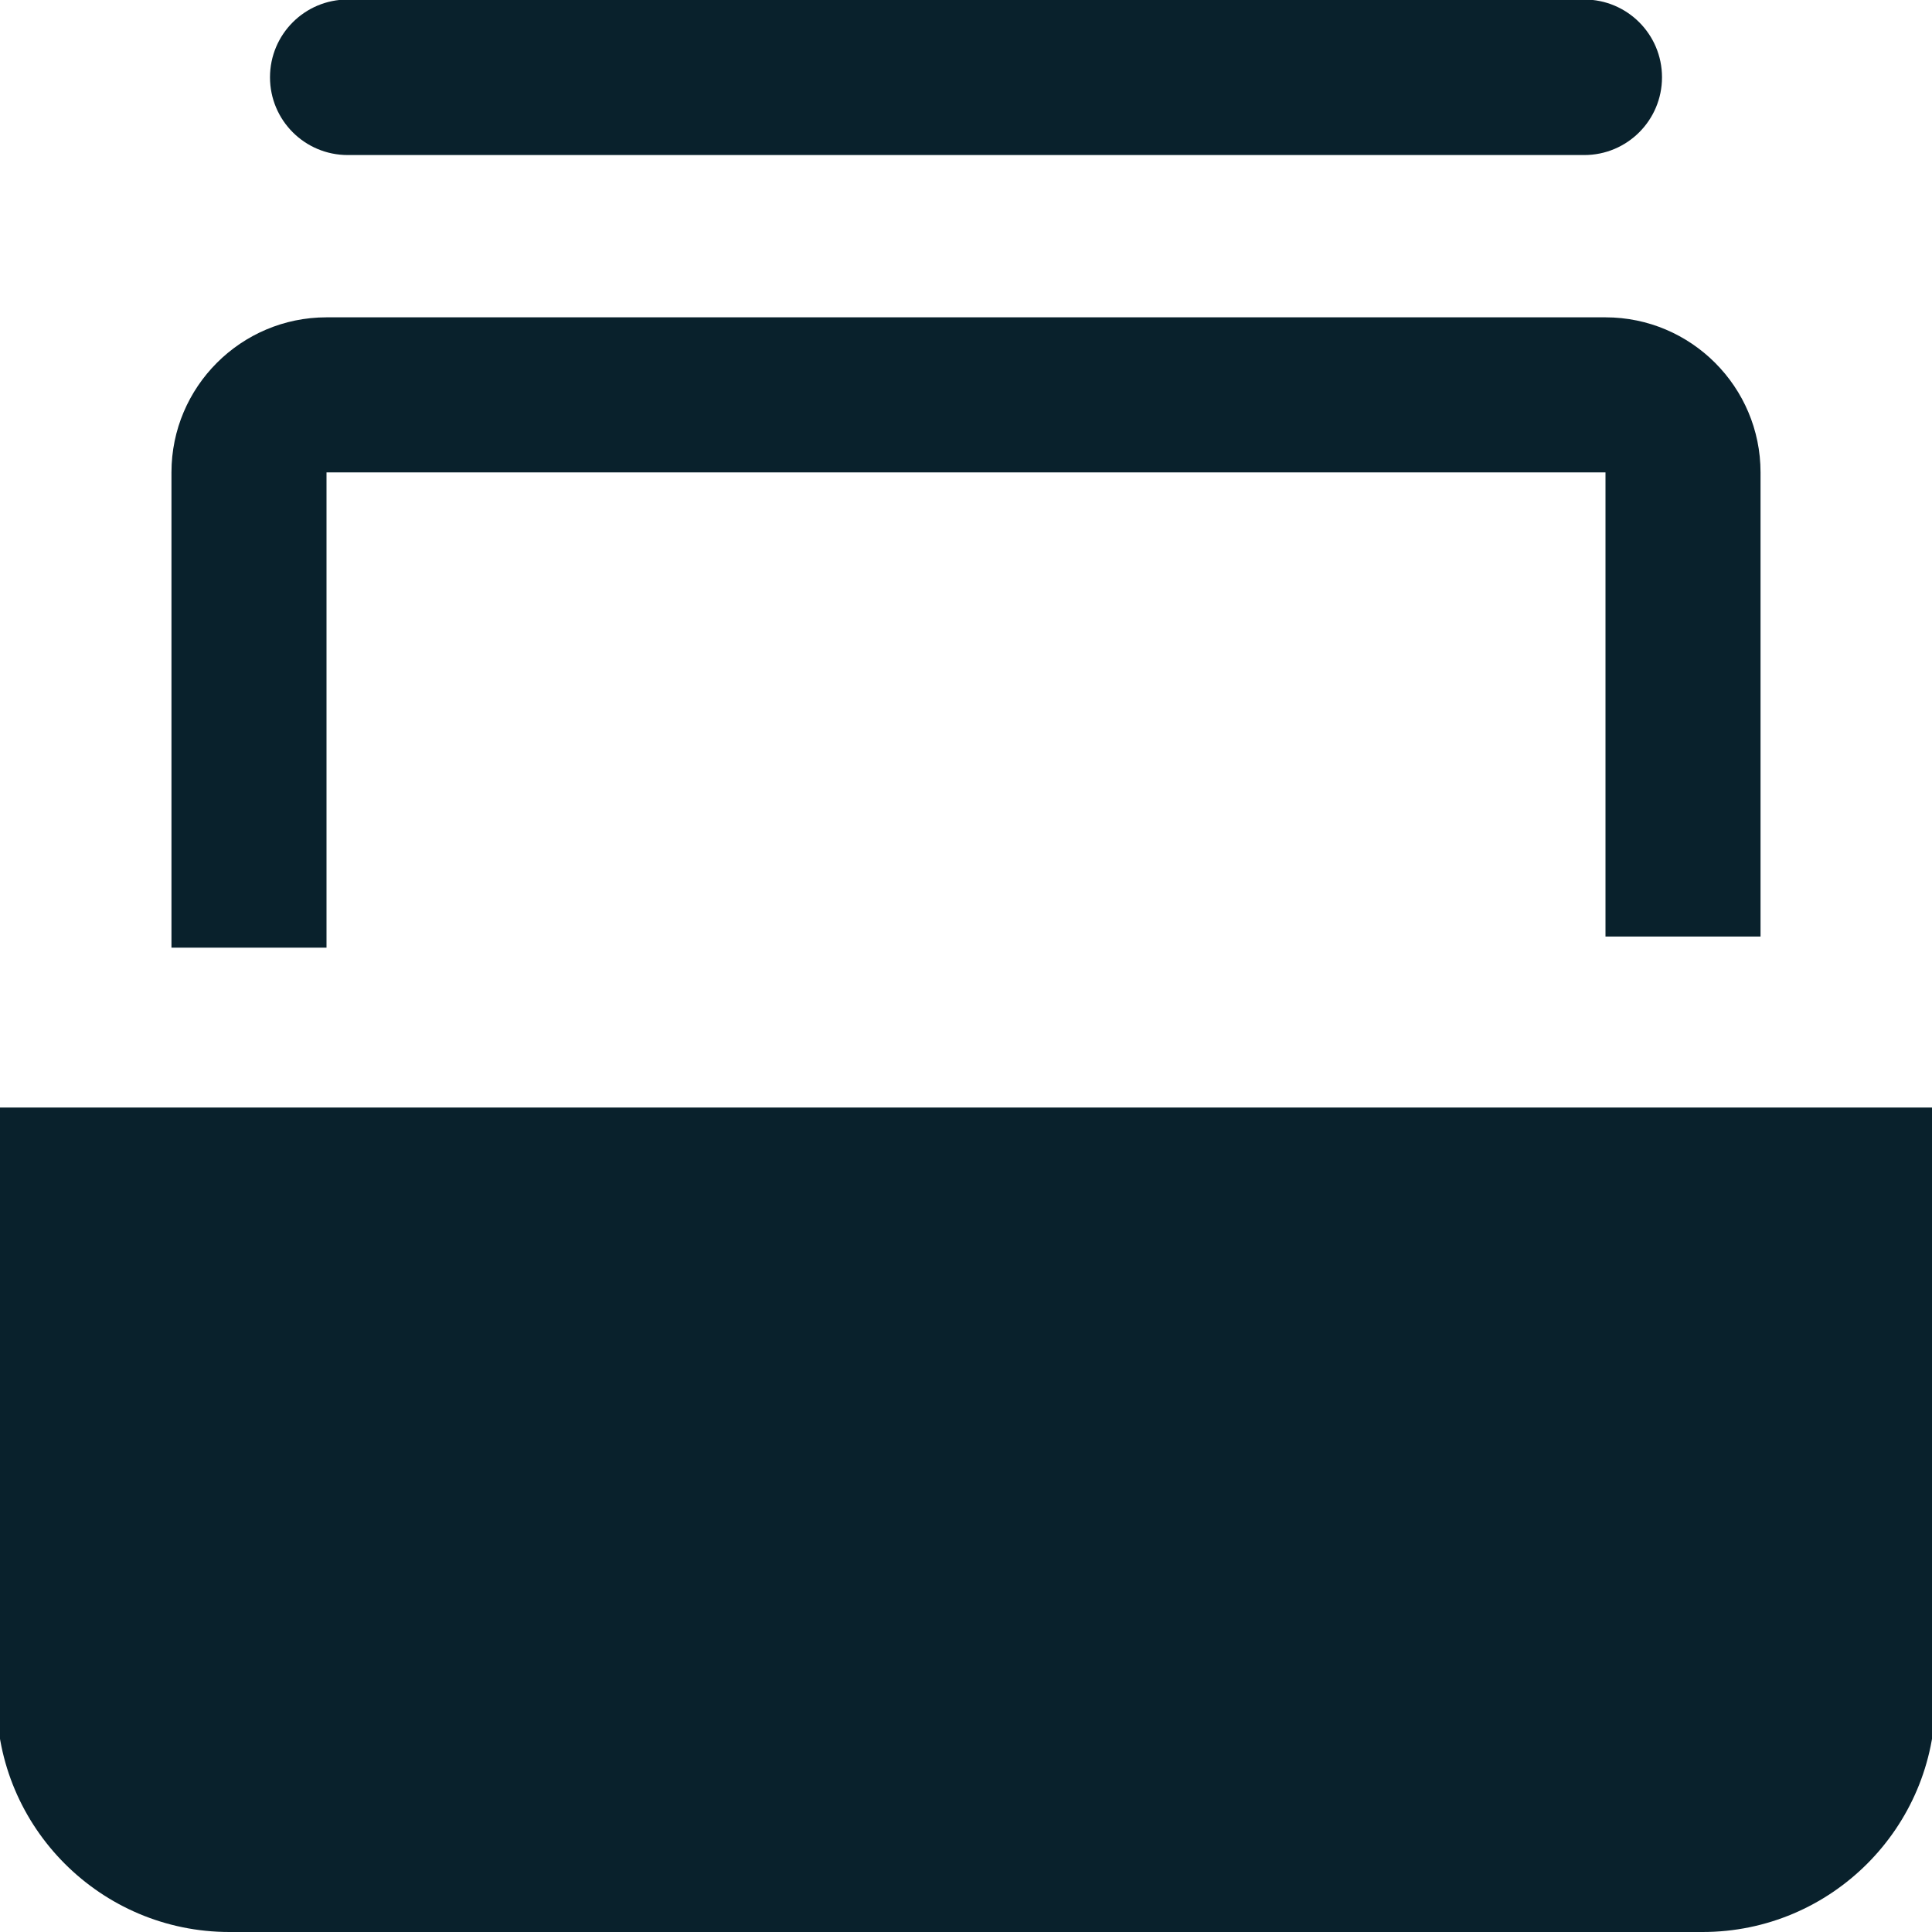
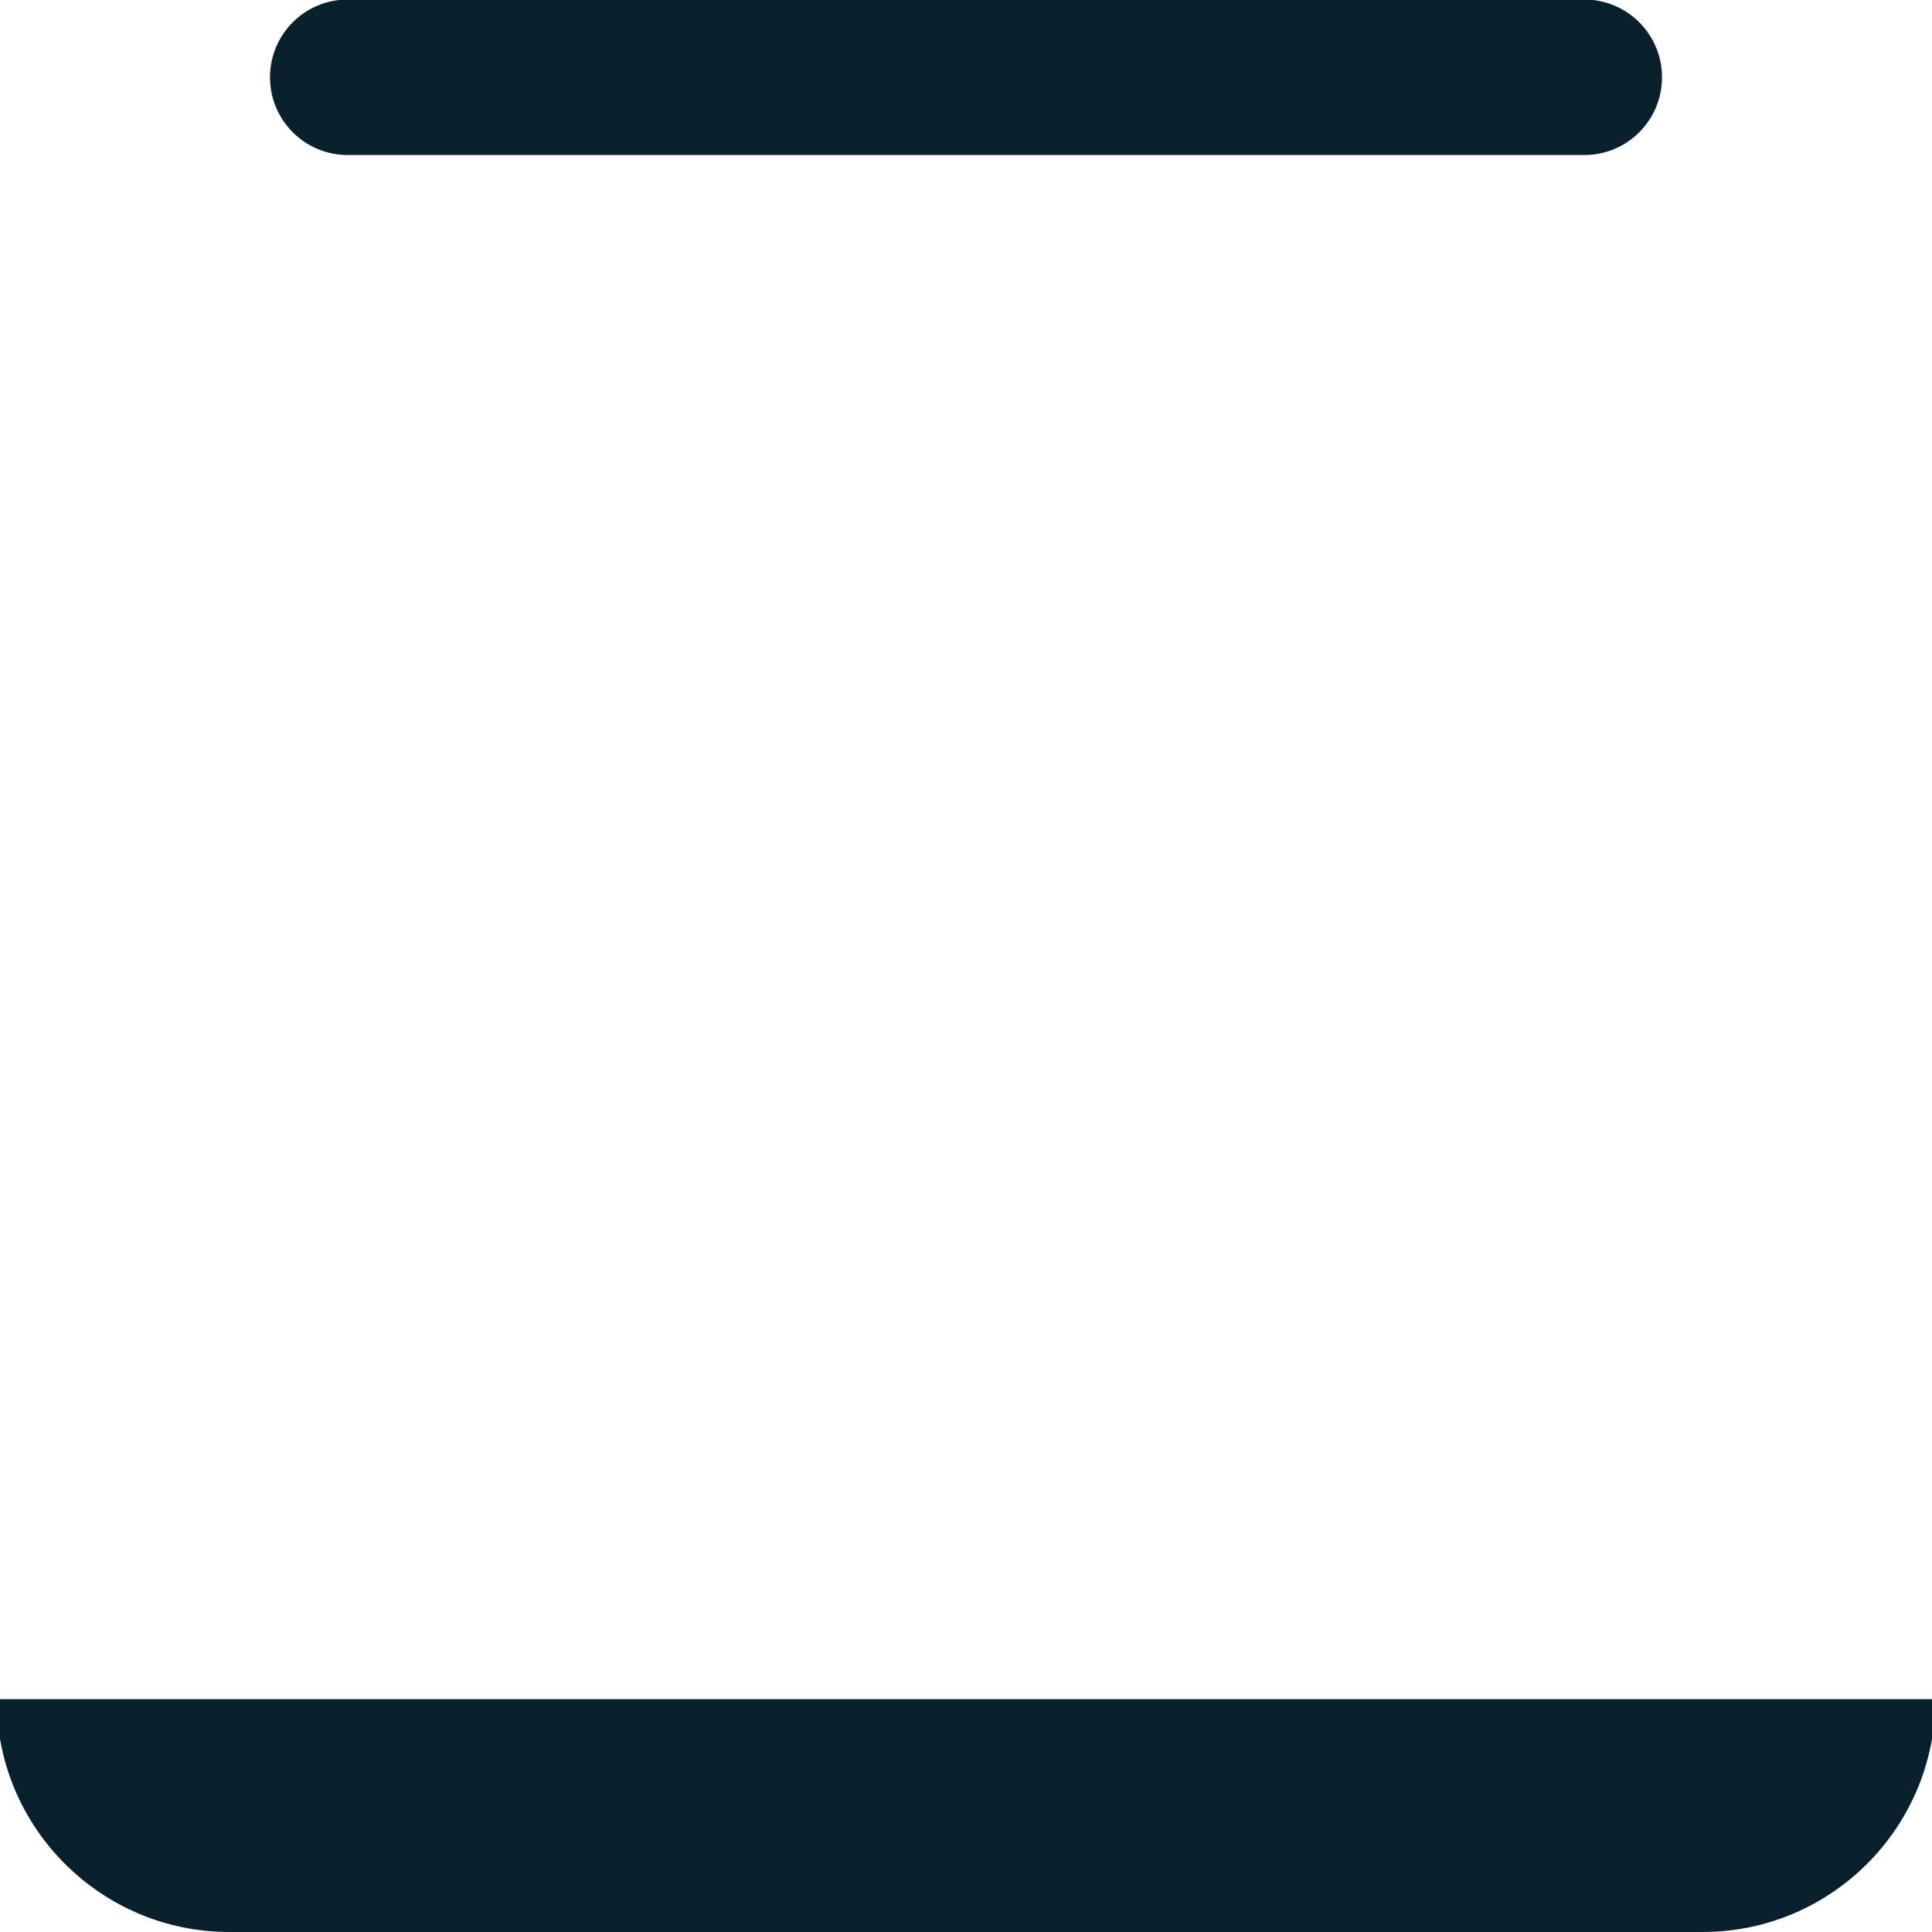
<svg xmlns="http://www.w3.org/2000/svg" id="Layer_1" viewBox="0 0 40 40">
  <defs>
    <style>.cls-1{fill:#09212c;}</style>
  </defs>
-   <path class="cls-1" d="M-.07,22.93v12.25c0,2.66,2.16,4.82,4.82,4.82h30.5c2.66,0,4.82-2.16,4.82-4.82v-12.25H-.07Z" />
-   <path class="cls-1" d="M6.76,9.78h26.48v9.61h3.21V9.78c0-1.77-1.44-3.21-3.21-3.21H6.76c-1.77,0-3.21,1.44-3.21,3.21v9.84h3.21V9.78Z" />
+   <path class="cls-1" d="M-.07,22.93v12.25c0,2.66,2.16,4.82,4.82,4.82h30.5c2.66,0,4.82-2.16,4.82-4.82H-.07Z" />
  <path class="cls-1" d="M7.2,3.21h25.6c.89,0,1.61-.72,1.61-1.61s-.72-1.61-1.61-1.61H7.2c-.89,0-1.61,.72-1.61,1.61s.72,1.61,1.61,1.61Z" />
</svg>